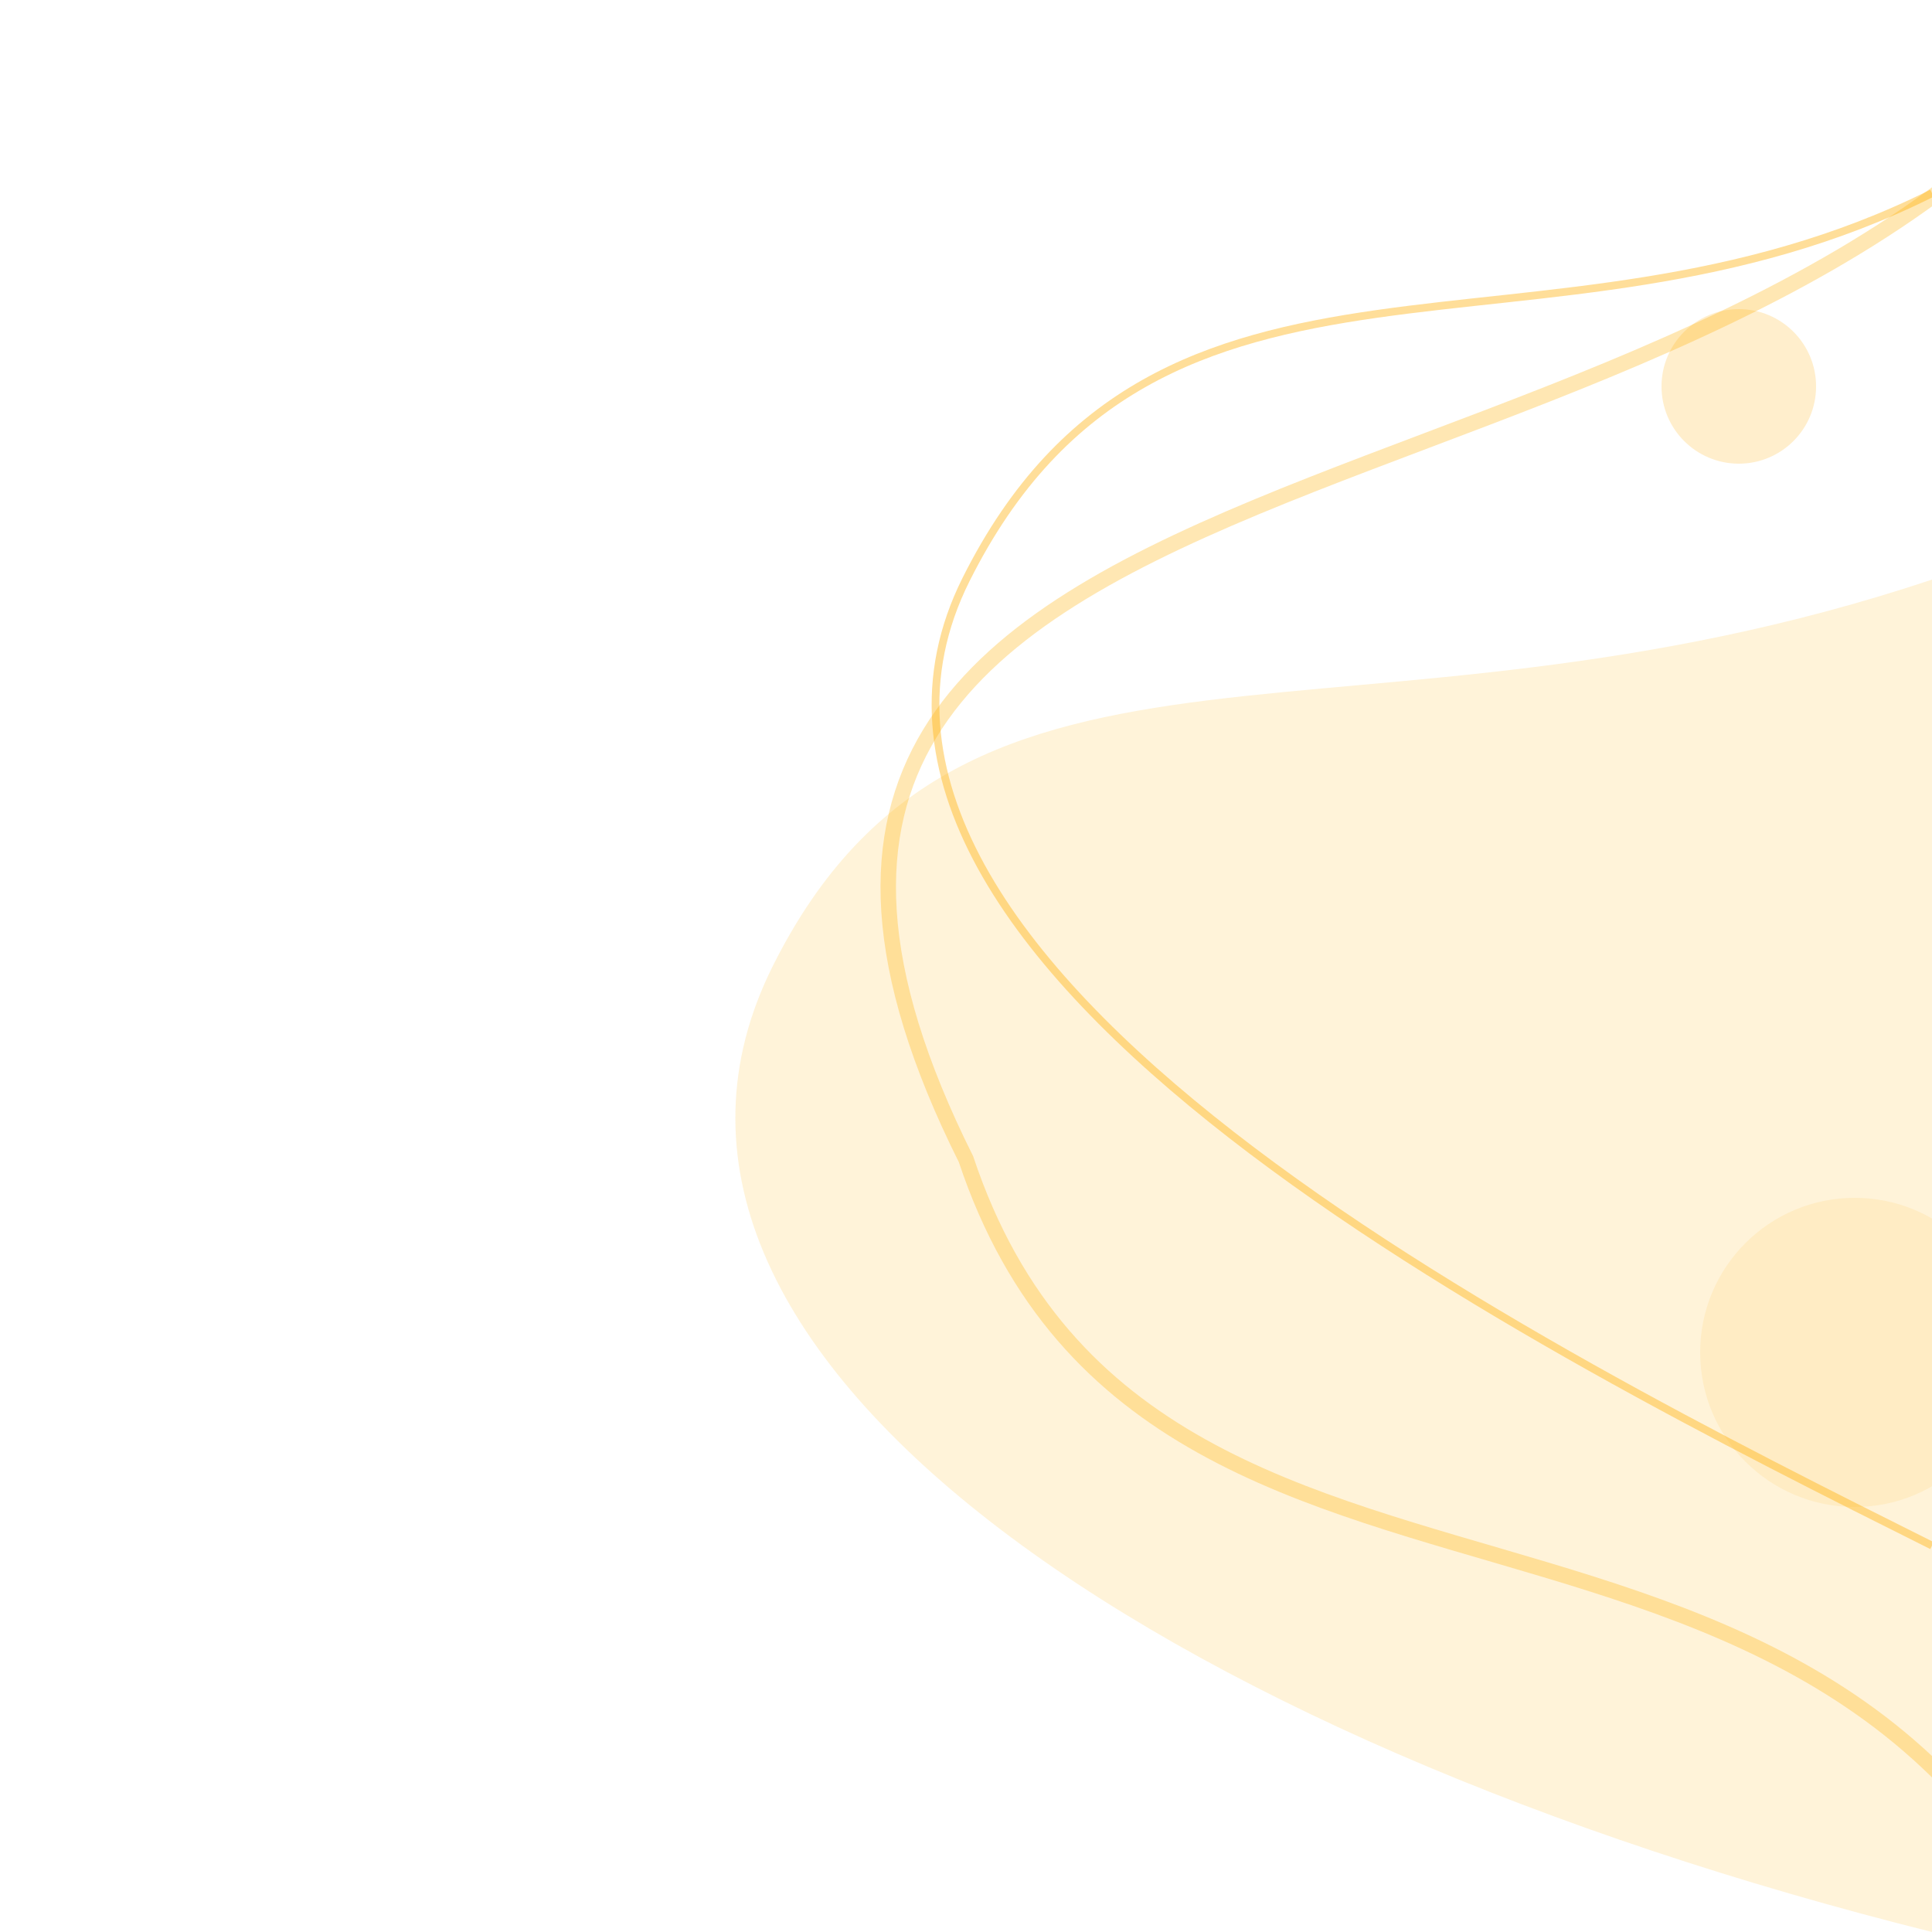
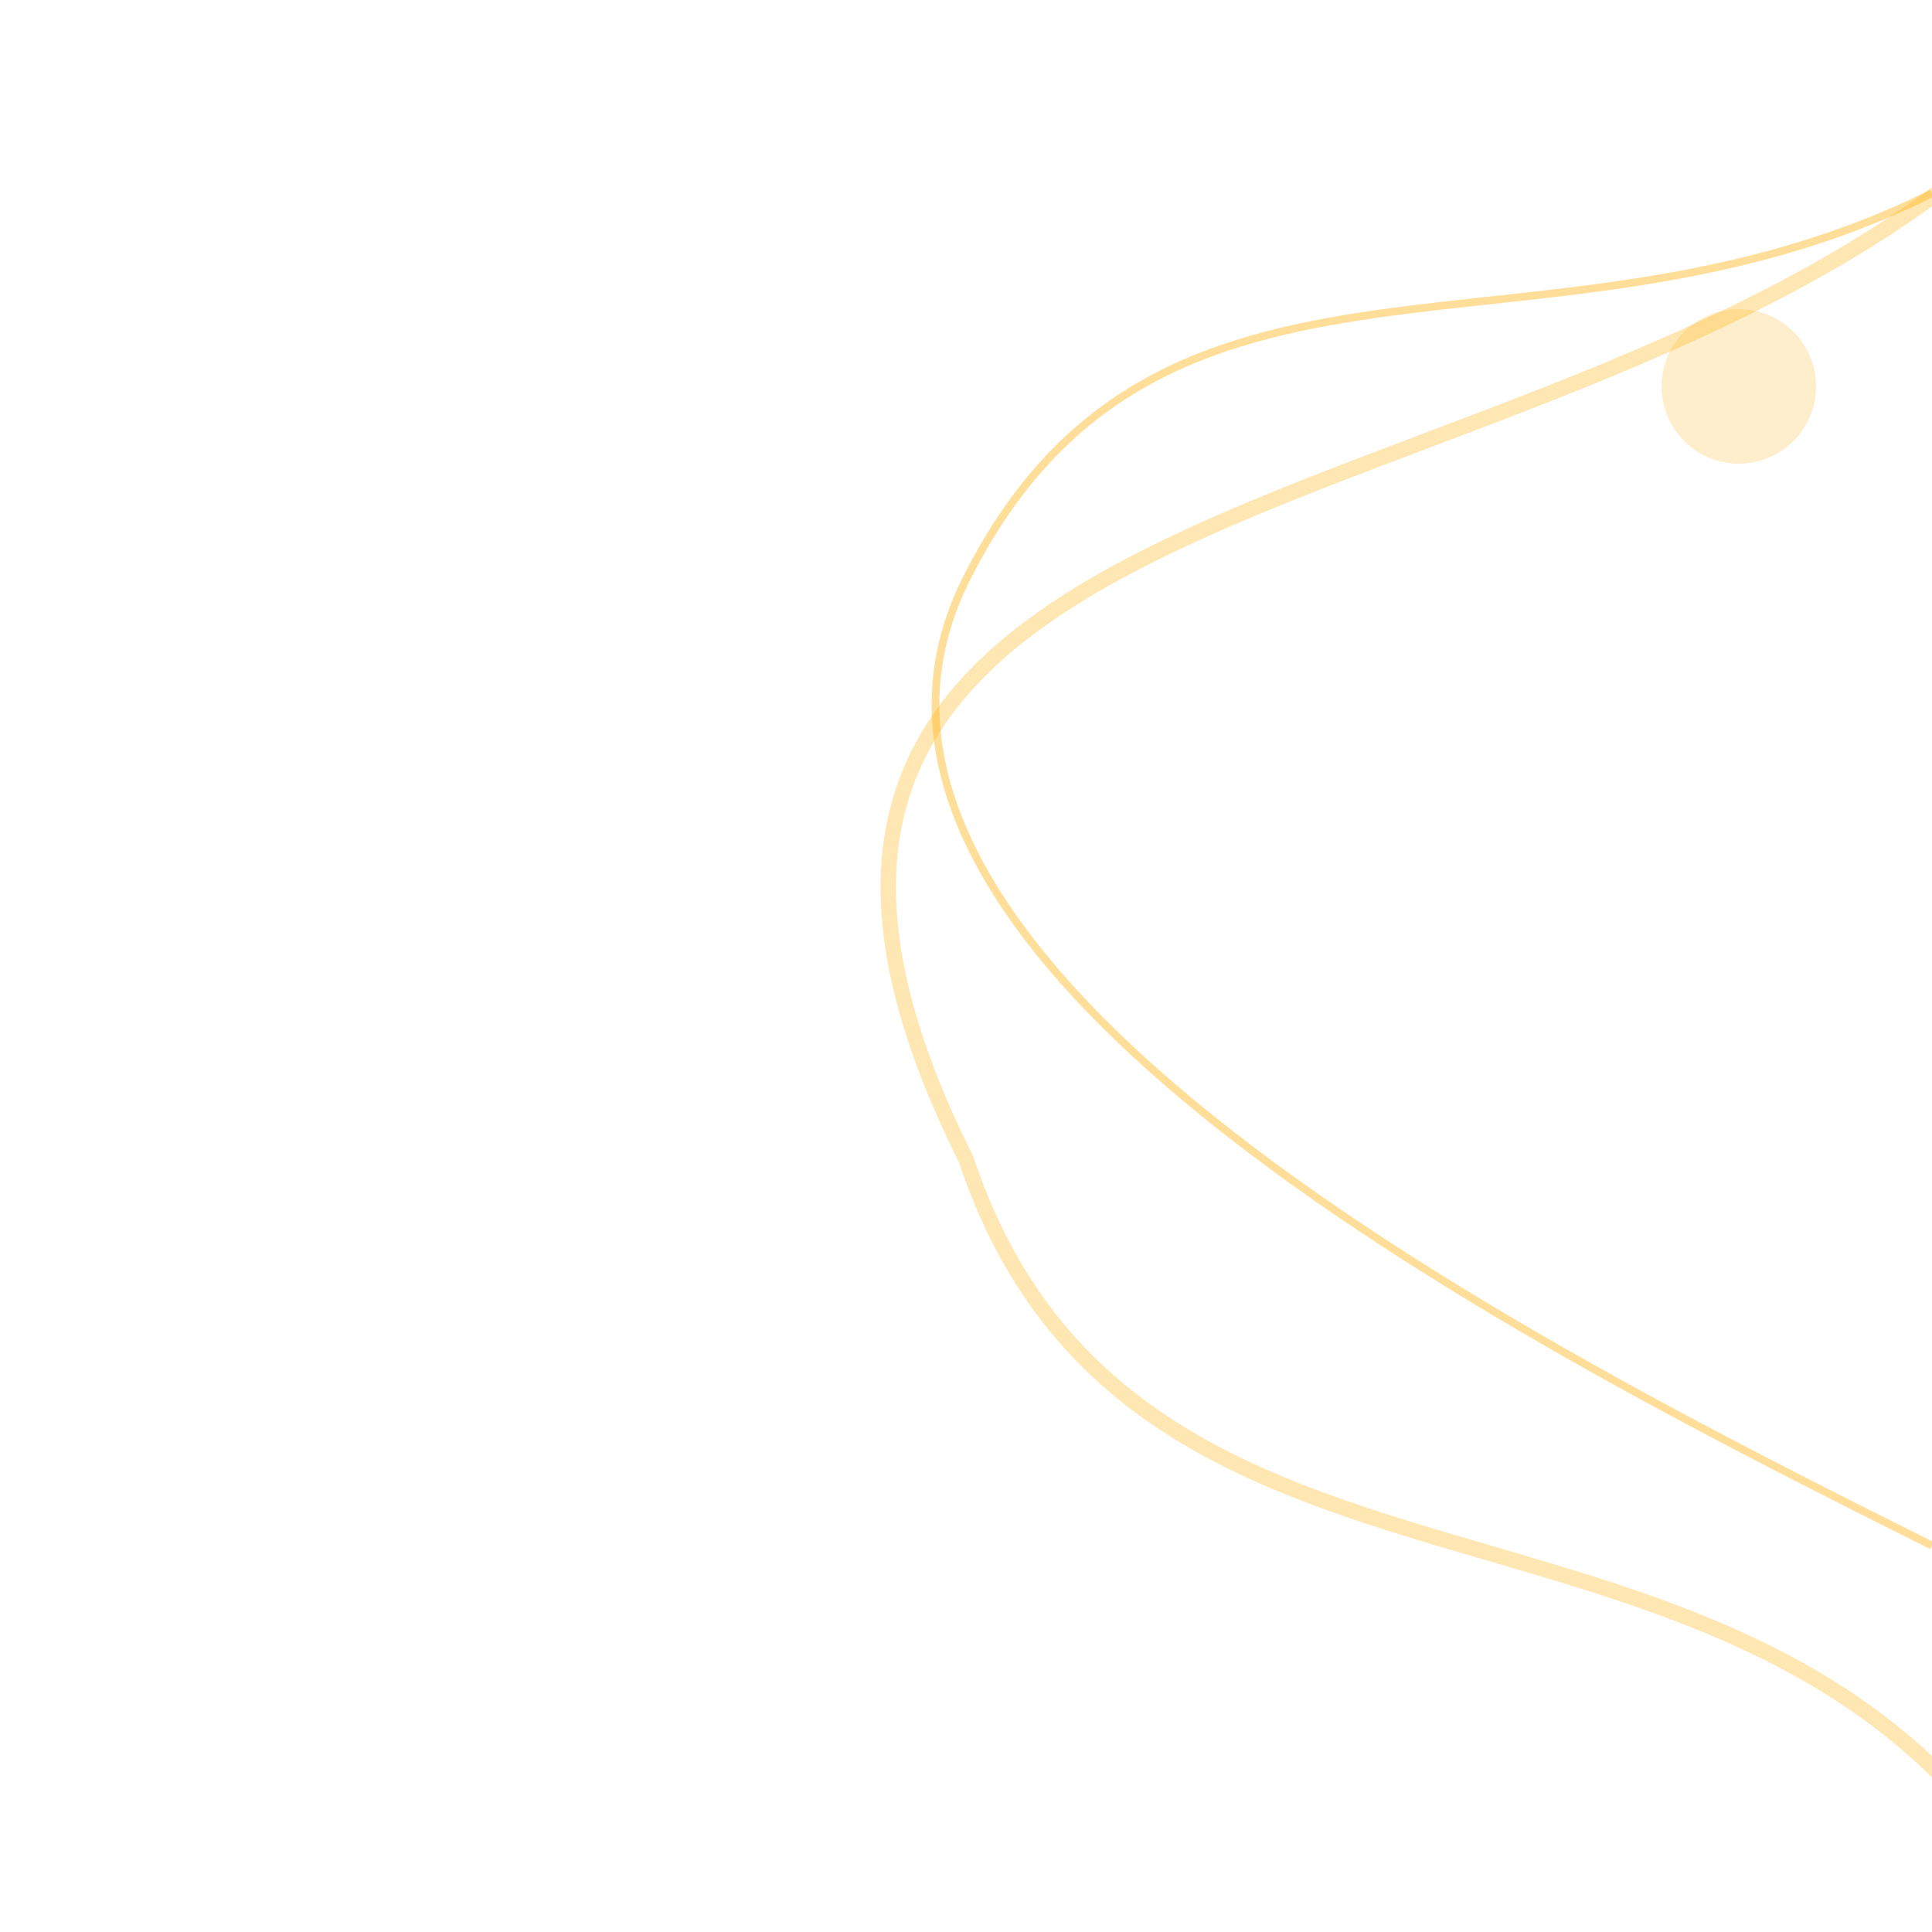
<svg xmlns="http://www.w3.org/2000/svg" width="500" height="500" viewBox="0 0 500 500" fill="none">
  <path d="M500 50 C400 100, 300 50, 250 150 C200 250, 400 350, 500 400" stroke="#ffae00" stroke-width="2" fill="none" opacity="0.4" />
-   <path d="M500 150 C350 200, 250 150, 200 250 C150 350, 300 450, 500 500" fill="#ffae00" fill-opacity="0.15" />
  <path d="M550 0 C450 150, 150 100, 250 300 C300 450, 500 350, 550 550" stroke="#ffae00" stroke-width="4" opacity="0.3" />
  <circle cx="450" cy="100" r="20" fill="#ffae00" fill-opacity="0.2" />
-   <circle cx="480" cy="350" r="40" fill="#ffae00" fill-opacity="0.1" />
</svg>